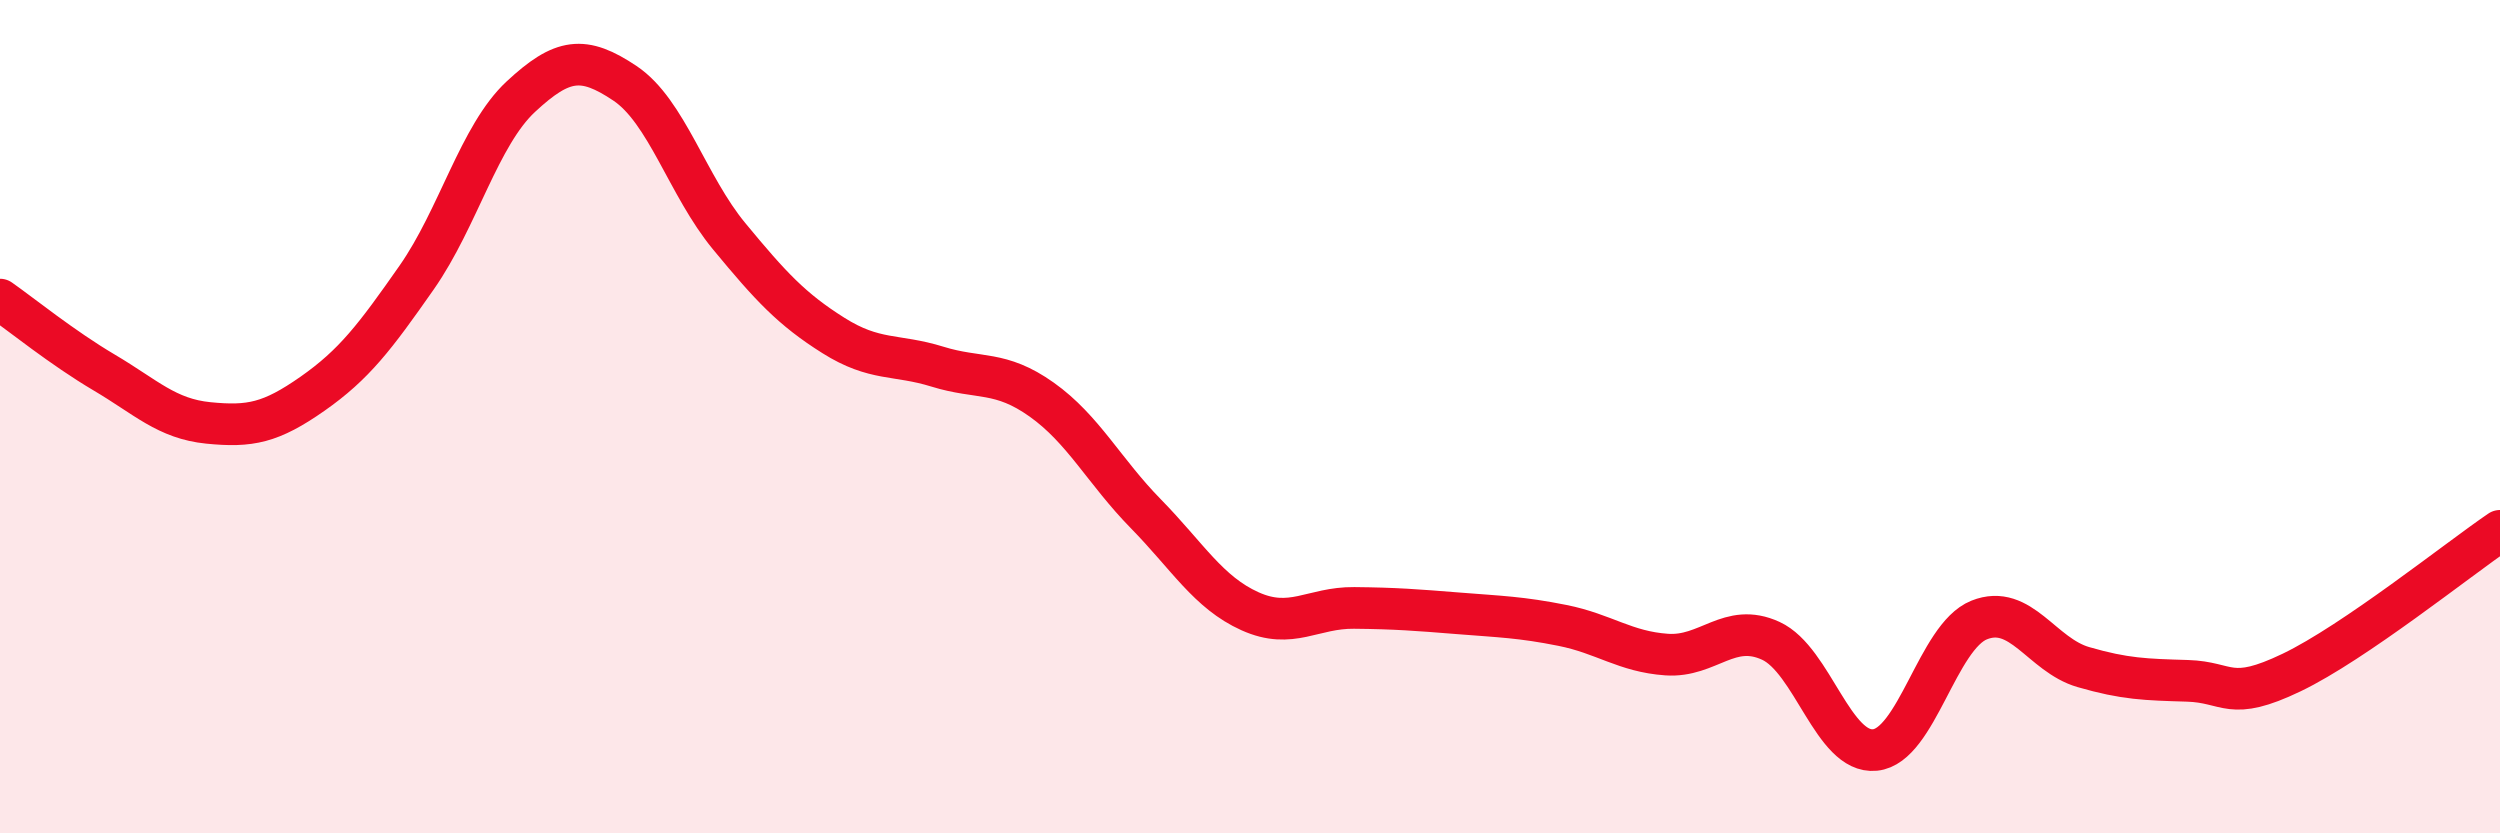
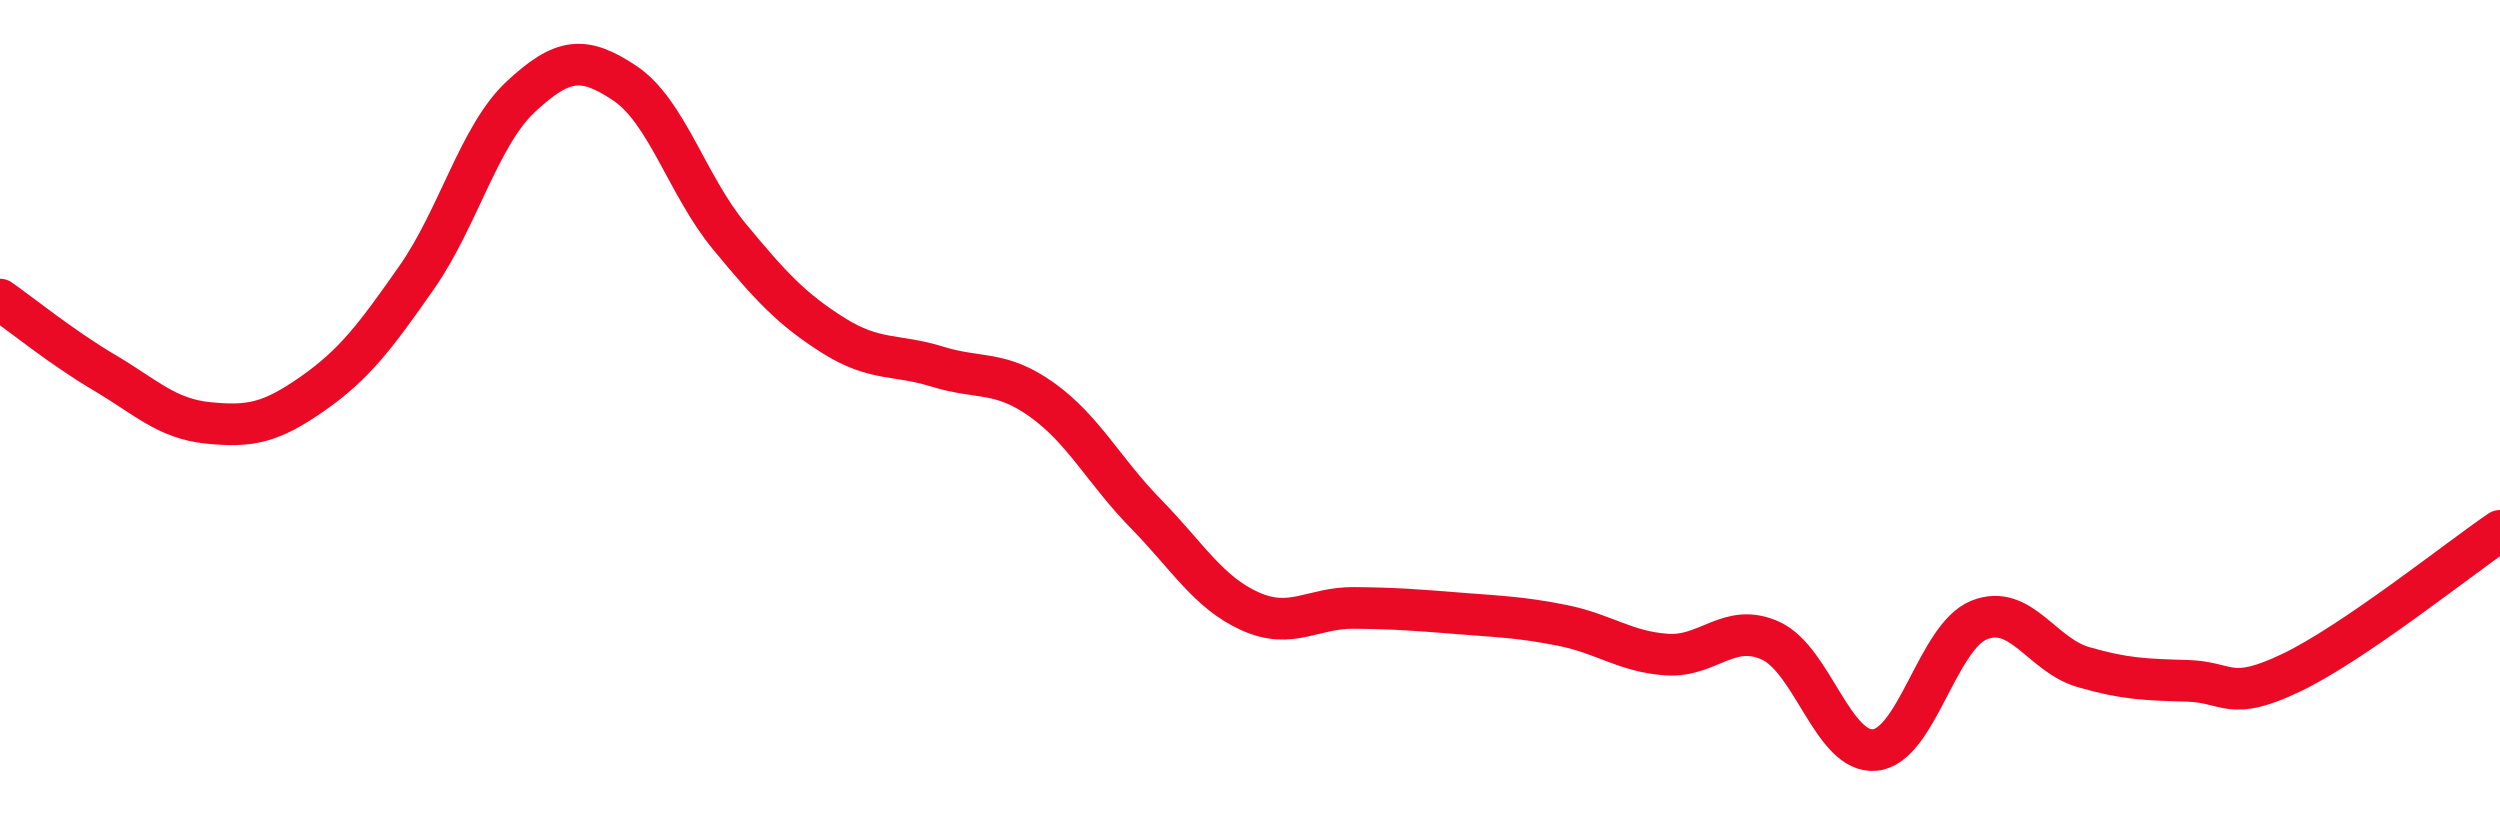
<svg xmlns="http://www.w3.org/2000/svg" width="60" height="20" viewBox="0 0 60 20">
-   <path d="M 0,7.19 C 0.5,7.54 1.5,8.35 2.5,8.94 C 3.5,9.53 4,10.05 5,10.15 C 6,10.25 6.5,10.15 7.5,9.45 C 8.5,8.75 9,8.09 10,6.66 C 11,5.23 11.5,3.25 12.5,2.32 C 13.5,1.39 14,1.33 15,2 C 16,2.67 16.5,4.46 17.5,5.67 C 18.5,6.88 19,7.42 20,8.05 C 21,8.68 21.5,8.49 22.5,8.8 C 23.5,9.11 24,8.88 25,9.59 C 26,10.3 26.5,11.31 27.5,12.33 C 28.5,13.35 29,14.22 30,14.67 C 31,15.12 31.5,14.58 32.5,14.59 C 33.5,14.6 34,14.64 35,14.72 C 36,14.8 36.5,14.81 37.5,15.01 C 38.5,15.21 39,15.64 40,15.71 C 41,15.78 41.5,14.92 42.5,15.38 C 43.5,15.84 44,18.1 45,18 C 46,17.9 46.5,15.28 47.5,14.88 C 48.5,14.48 49,15.72 50,16.01 C 51,16.3 51.5,16.31 52.5,16.34 C 53.5,16.37 53.5,16.86 55,16.14 C 56.5,15.42 59,13.42 60,12.74L60 20L0 20Z" fill="#EB0A25" opacity="0.1" stroke-linecap="round" stroke-linejoin="round" />
  <path d="M 0,7.19 C 0.5,7.54 1.5,8.35 2.5,8.94 C 3.5,9.53 4,10.05 5,10.15 C 6,10.25 6.5,10.15 7.5,9.45 C 8.5,8.75 9,8.09 10,6.66 C 11,5.23 11.5,3.25 12.5,2.32 C 13.5,1.39 14,1.33 15,2 C 16,2.67 16.5,4.46 17.5,5.67 C 18.5,6.88 19,7.42 20,8.05 C 21,8.68 21.5,8.49 22.5,8.8 C 23.5,9.11 24,8.88 25,9.59 C 26,10.3 26.5,11.31 27.5,12.33 C 28.5,13.35 29,14.22 30,14.67 C 31,15.12 31.5,14.58 32.5,14.59 C 33.5,14.6 34,14.64 35,14.72 C 36,14.8 36.5,14.81 37.5,15.01 C 38.5,15.21 39,15.64 40,15.71 C 41,15.78 41.5,14.92 42.5,15.38 C 43.5,15.84 44,18.1 45,18 C 46,17.9 46.5,15.28 47.5,14.88 C 48.5,14.48 49,15.72 50,16.01 C 51,16.3 51.5,16.31 52.5,16.34 C 53.5,16.37 53.5,16.86 55,16.14 C 56.5,15.42 59,13.42 60,12.74" stroke="#EB0A25" stroke-width="1" fill="none" stroke-linecap="round" stroke-linejoin="round" />
</svg>